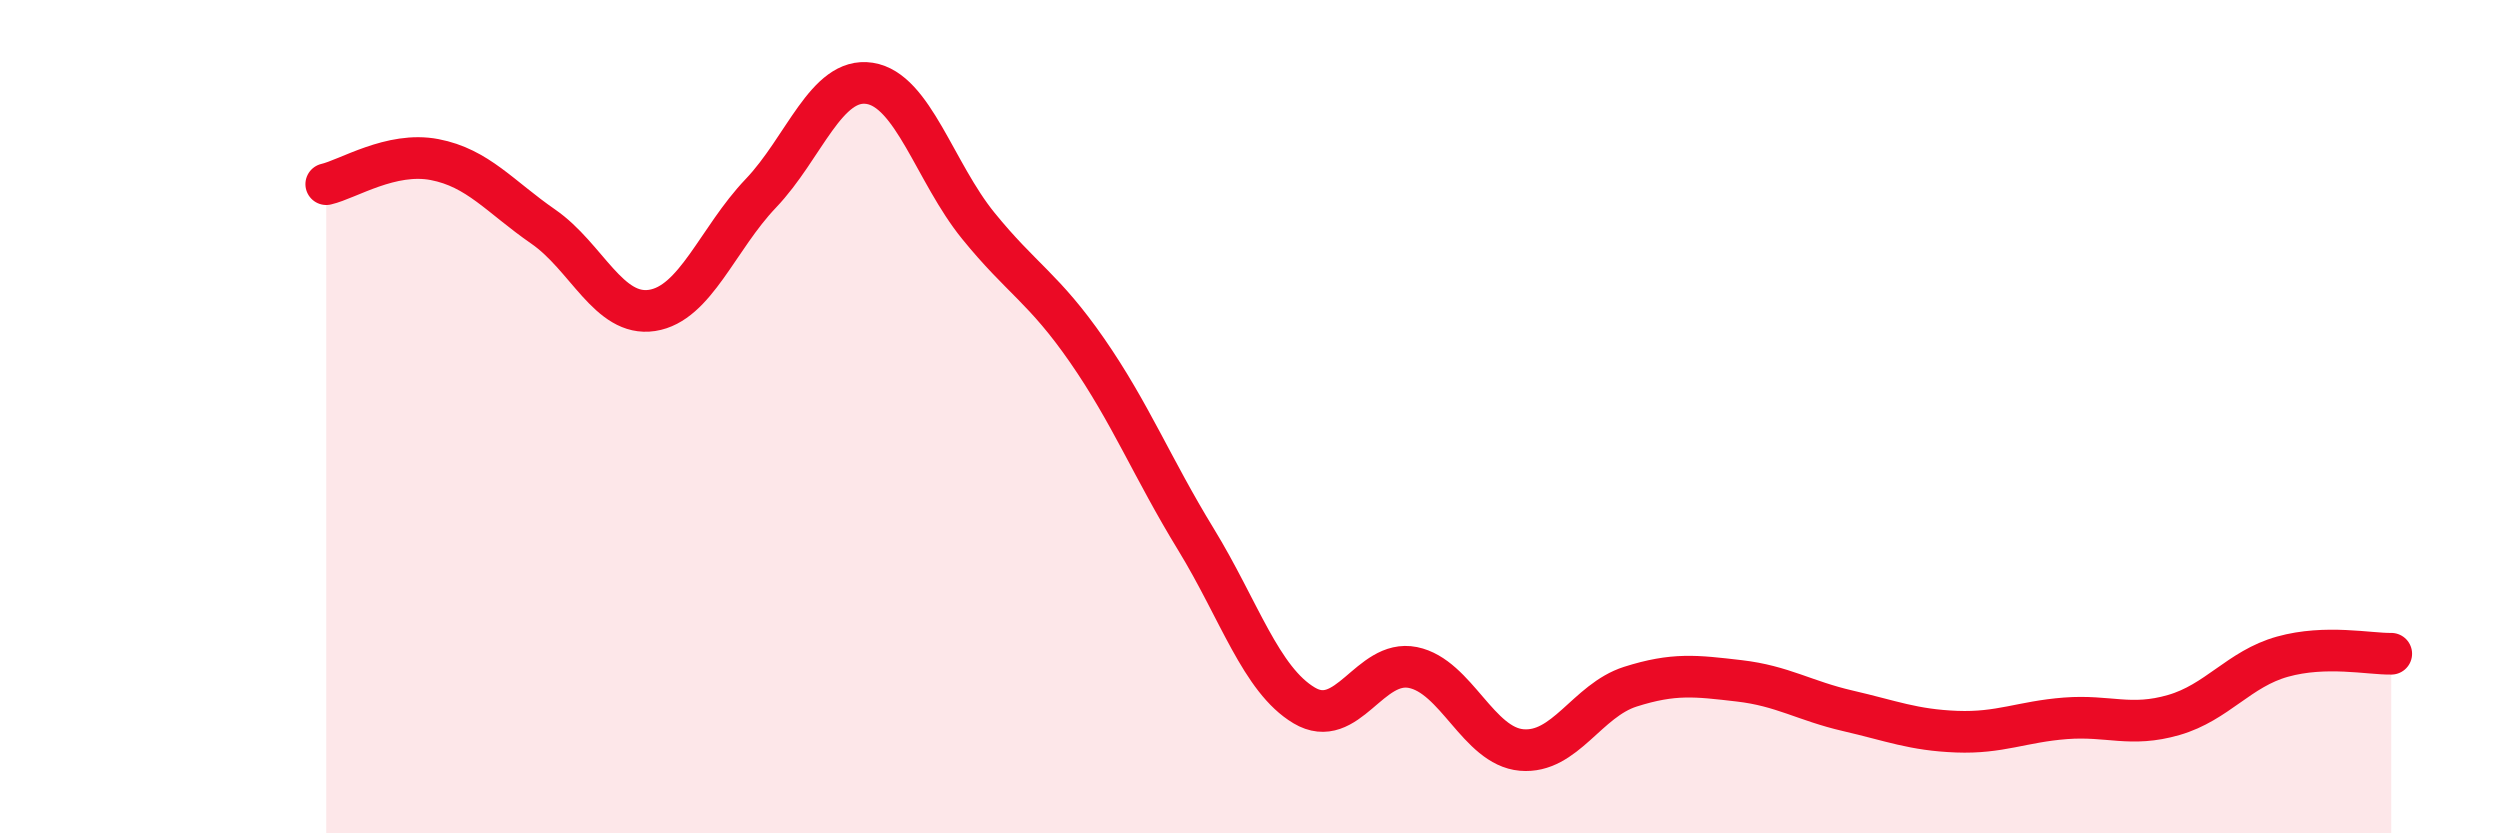
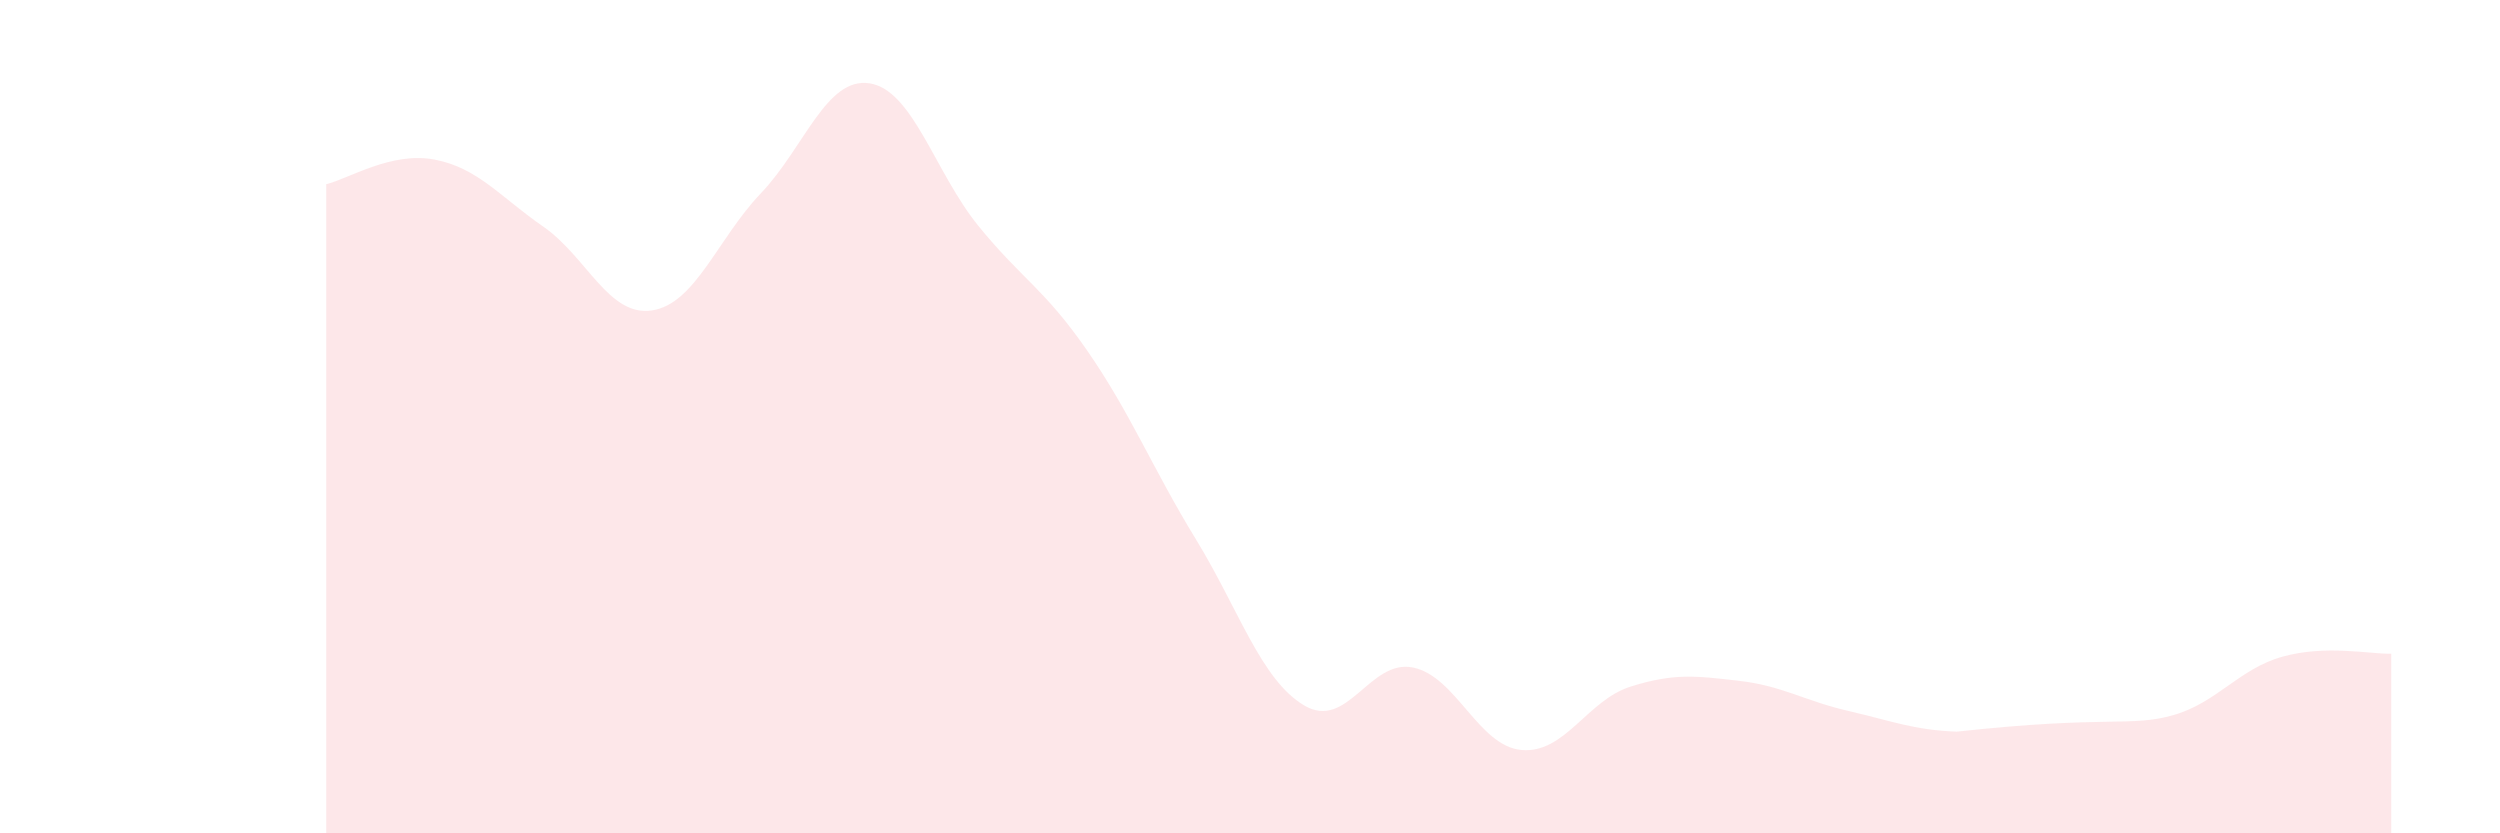
<svg xmlns="http://www.w3.org/2000/svg" width="60" height="20" viewBox="0 0 60 20">
-   <path d="M 7.83,4.42 C 8.35,4.3 9.39,3.63 10.43,3.83 C 11.47,4.03 12,4.72 13.04,5.44 C 14.08,6.16 14.61,7.61 15.65,7.45 C 16.69,7.29 17.22,5.73 18.26,4.64 C 19.3,3.55 19.83,1.84 20.87,2 C 21.91,2.16 22.44,4.14 23.48,5.42 C 24.52,6.7 25.05,6.91 26.09,8.41 C 27.13,9.91 27.66,11.24 28.7,12.94 C 29.74,14.64 30.26,16.31 31.3,16.93 C 32.34,17.55 32.87,15.81 33.91,16.02 C 34.95,16.23 35.48,17.91 36.52,18 C 37.56,18.09 38.09,16.81 39.13,16.48 C 40.17,16.15 40.7,16.22 41.74,16.34 C 42.78,16.46 43.31,16.82 44.35,17.06 C 45.39,17.3 45.92,17.52 46.96,17.56 C 48,17.6 48.53,17.32 49.57,17.24 C 50.61,17.16 51.13,17.46 52.17,17.16 C 53.21,16.86 53.74,16.05 54.78,15.76 C 55.82,15.47 56.87,15.7 57.39,15.69L57.39 20L7.83 20Z" fill="#EB0A25" opacity="0.1" stroke-linecap="round" stroke-linejoin="round" />
-   <path d="M 7.83,4.42 C 8.35,4.3 9.39,3.63 10.43,3.83 C 11.47,4.03 12,4.72 13.04,5.44 C 14.08,6.16 14.61,7.61 15.65,7.45 C 16.69,7.29 17.22,5.73 18.26,4.64 C 19.3,3.55 19.83,1.84 20.87,2 C 21.91,2.16 22.44,4.14 23.48,5.42 C 24.52,6.7 25.05,6.91 26.09,8.41 C 27.13,9.91 27.66,11.24 28.7,12.94 C 29.74,14.64 30.26,16.31 31.3,16.93 C 32.34,17.55 32.87,15.81 33.91,16.02 C 34.95,16.23 35.48,17.91 36.52,18 C 37.56,18.09 38.09,16.81 39.13,16.48 C 40.17,16.15 40.7,16.22 41.74,16.34 C 42.78,16.46 43.31,16.82 44.35,17.06 C 45.39,17.3 45.92,17.52 46.96,17.56 C 48,17.6 48.53,17.32 49.57,17.24 C 50.61,17.16 51.13,17.46 52.17,17.16 C 53.21,16.86 53.74,16.05 54.78,15.76 C 55.82,15.47 56.87,15.7 57.39,15.69" stroke="#EB0A25" stroke-width="1" fill="none" stroke-linecap="round" stroke-linejoin="round" />
+   <path d="M 7.83,4.42 C 8.35,4.3 9.39,3.63 10.43,3.83 C 11.47,4.03 12,4.72 13.04,5.44 C 14.08,6.16 14.61,7.61 15.65,7.45 C 16.69,7.29 17.22,5.73 18.26,4.64 C 19.3,3.55 19.83,1.84 20.87,2 C 21.91,2.16 22.44,4.14 23.48,5.42 C 24.52,6.7 25.05,6.91 26.09,8.41 C 27.13,9.91 27.66,11.24 28.7,12.94 C 29.74,14.64 30.26,16.31 31.3,16.93 C 32.34,17.55 32.87,15.81 33.91,16.02 C 34.95,16.23 35.48,17.91 36.52,18 C 37.56,18.09 38.09,16.81 39.13,16.48 C 40.17,16.15 40.7,16.22 41.74,16.34 C 42.78,16.46 43.31,16.82 44.35,17.06 C 45.39,17.3 45.92,17.52 46.96,17.56 C 50.61,17.16 51.13,17.46 52.17,17.16 C 53.21,16.86 53.74,16.05 54.78,15.76 C 55.82,15.47 56.87,15.7 57.39,15.69L57.39 20L7.83 20Z" fill="#EB0A25" opacity="0.1" stroke-linecap="round" stroke-linejoin="round" />
</svg>